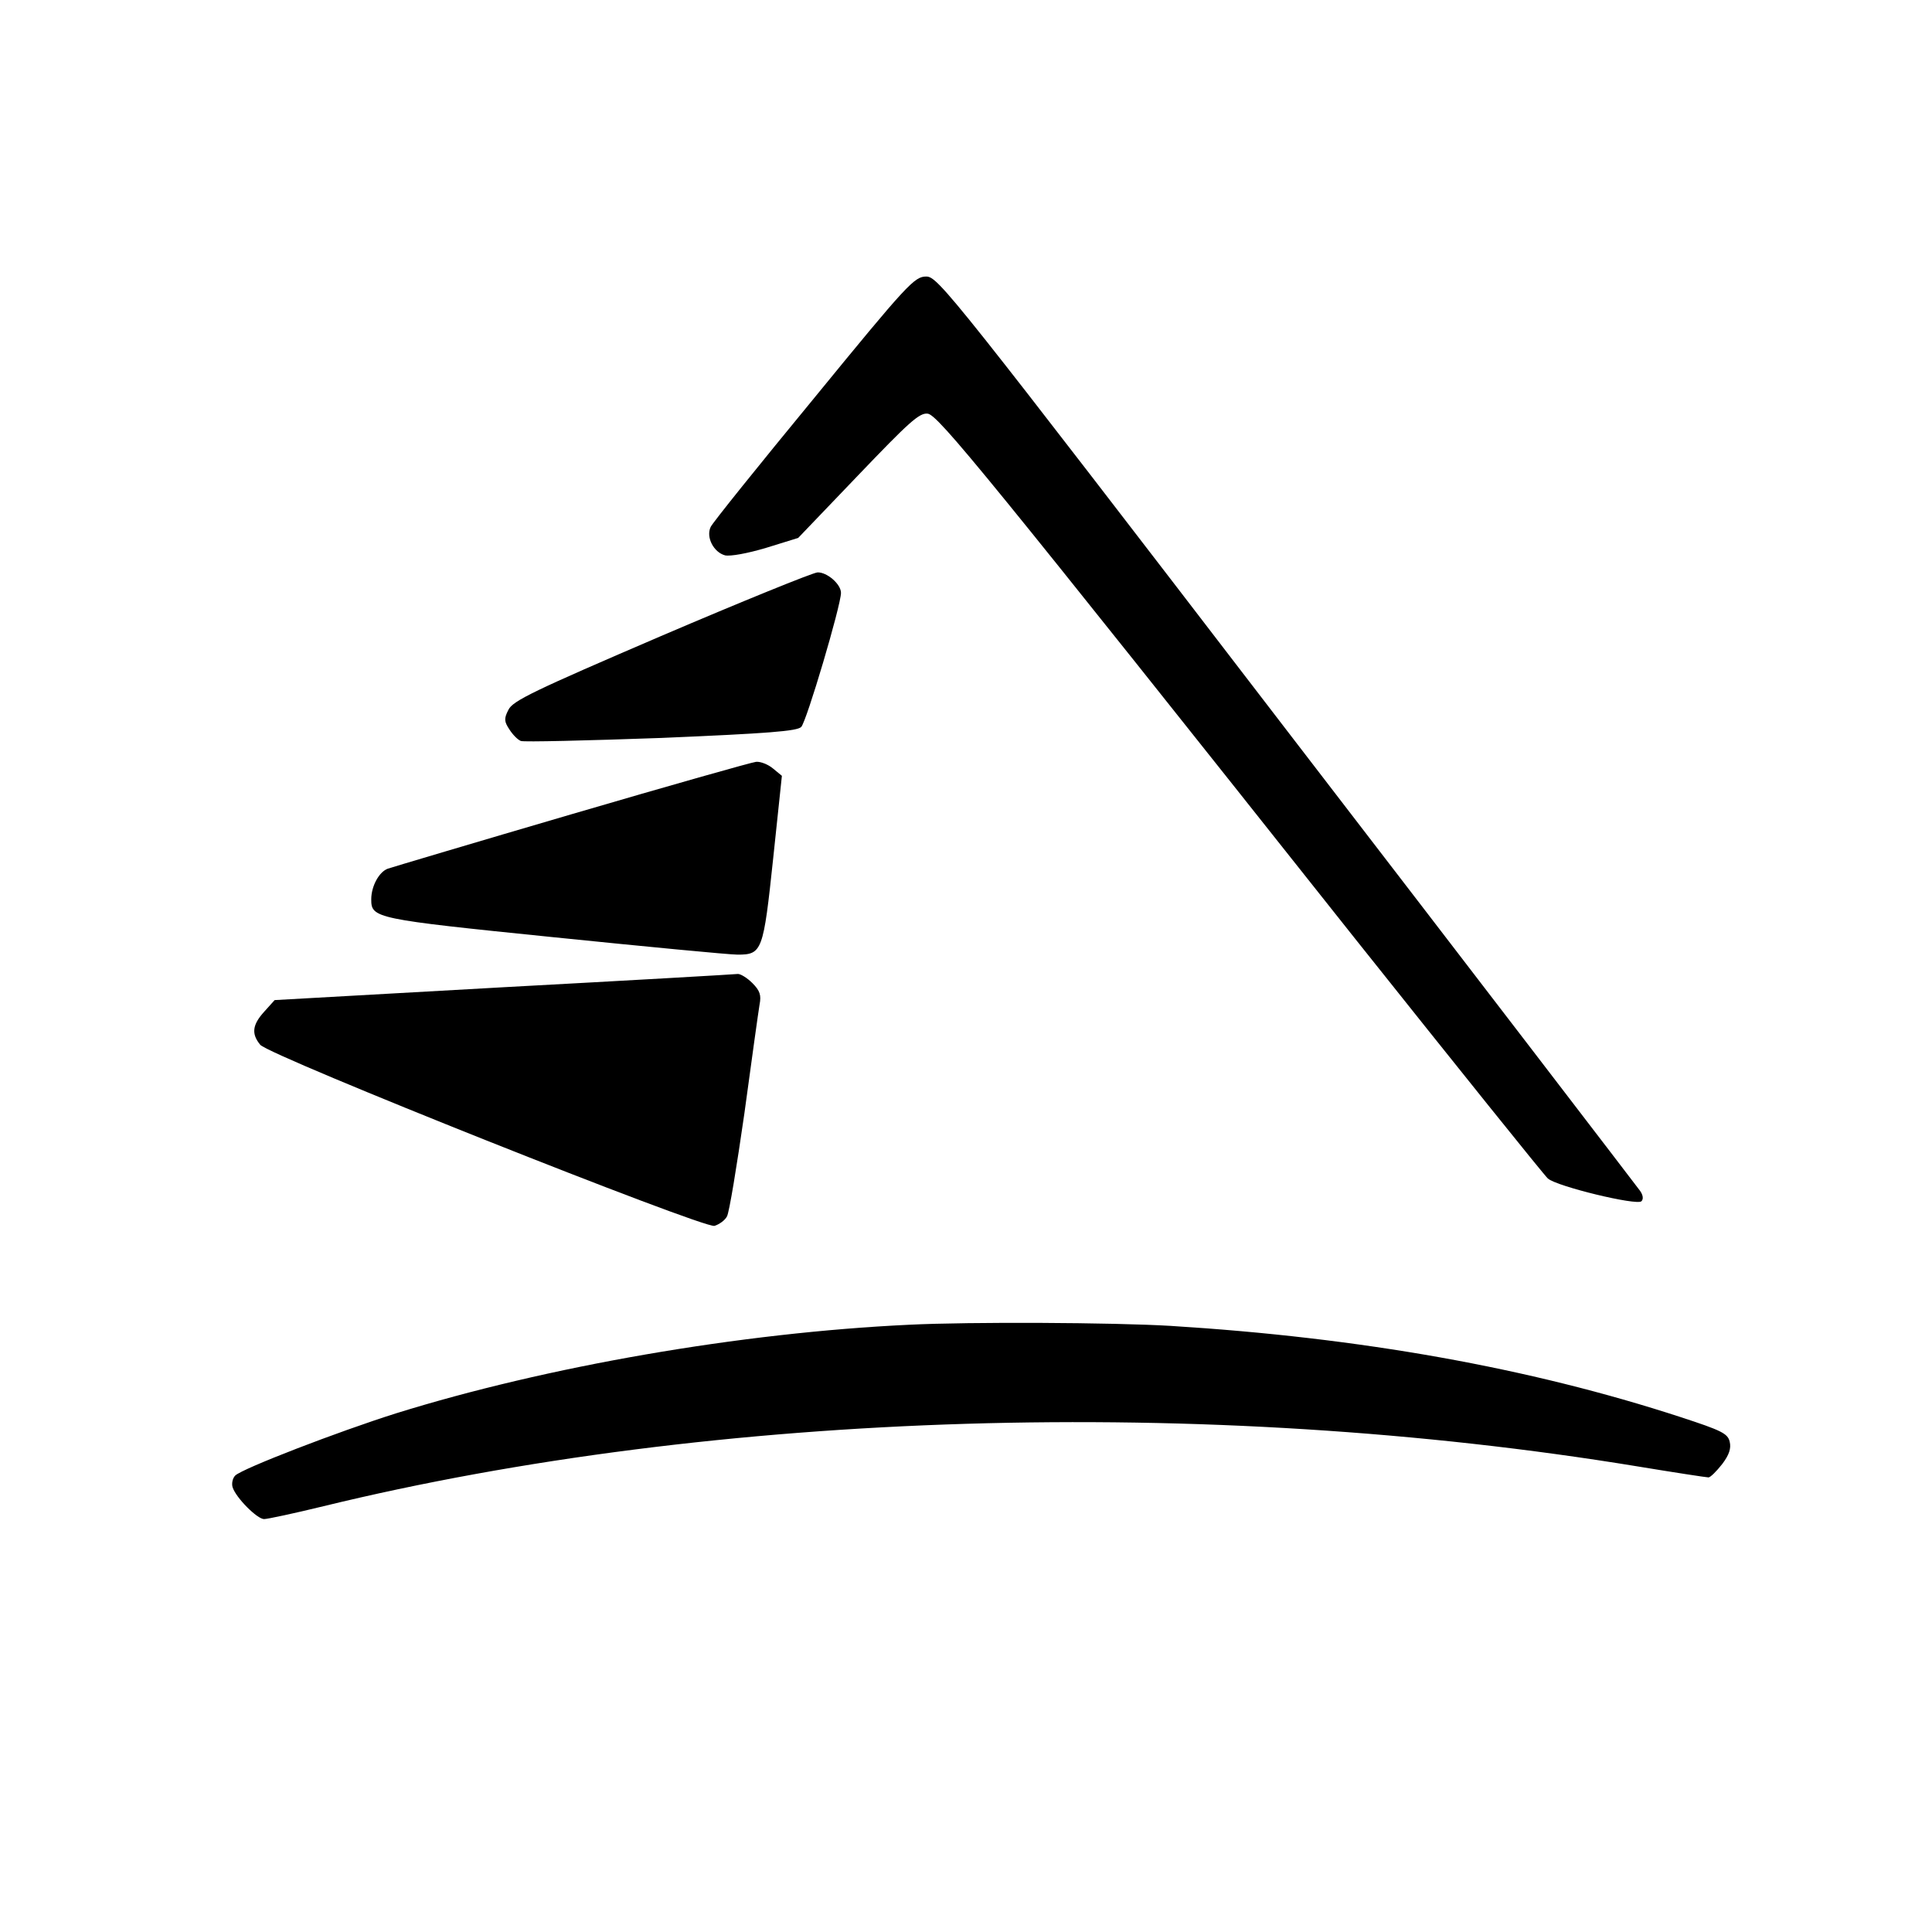
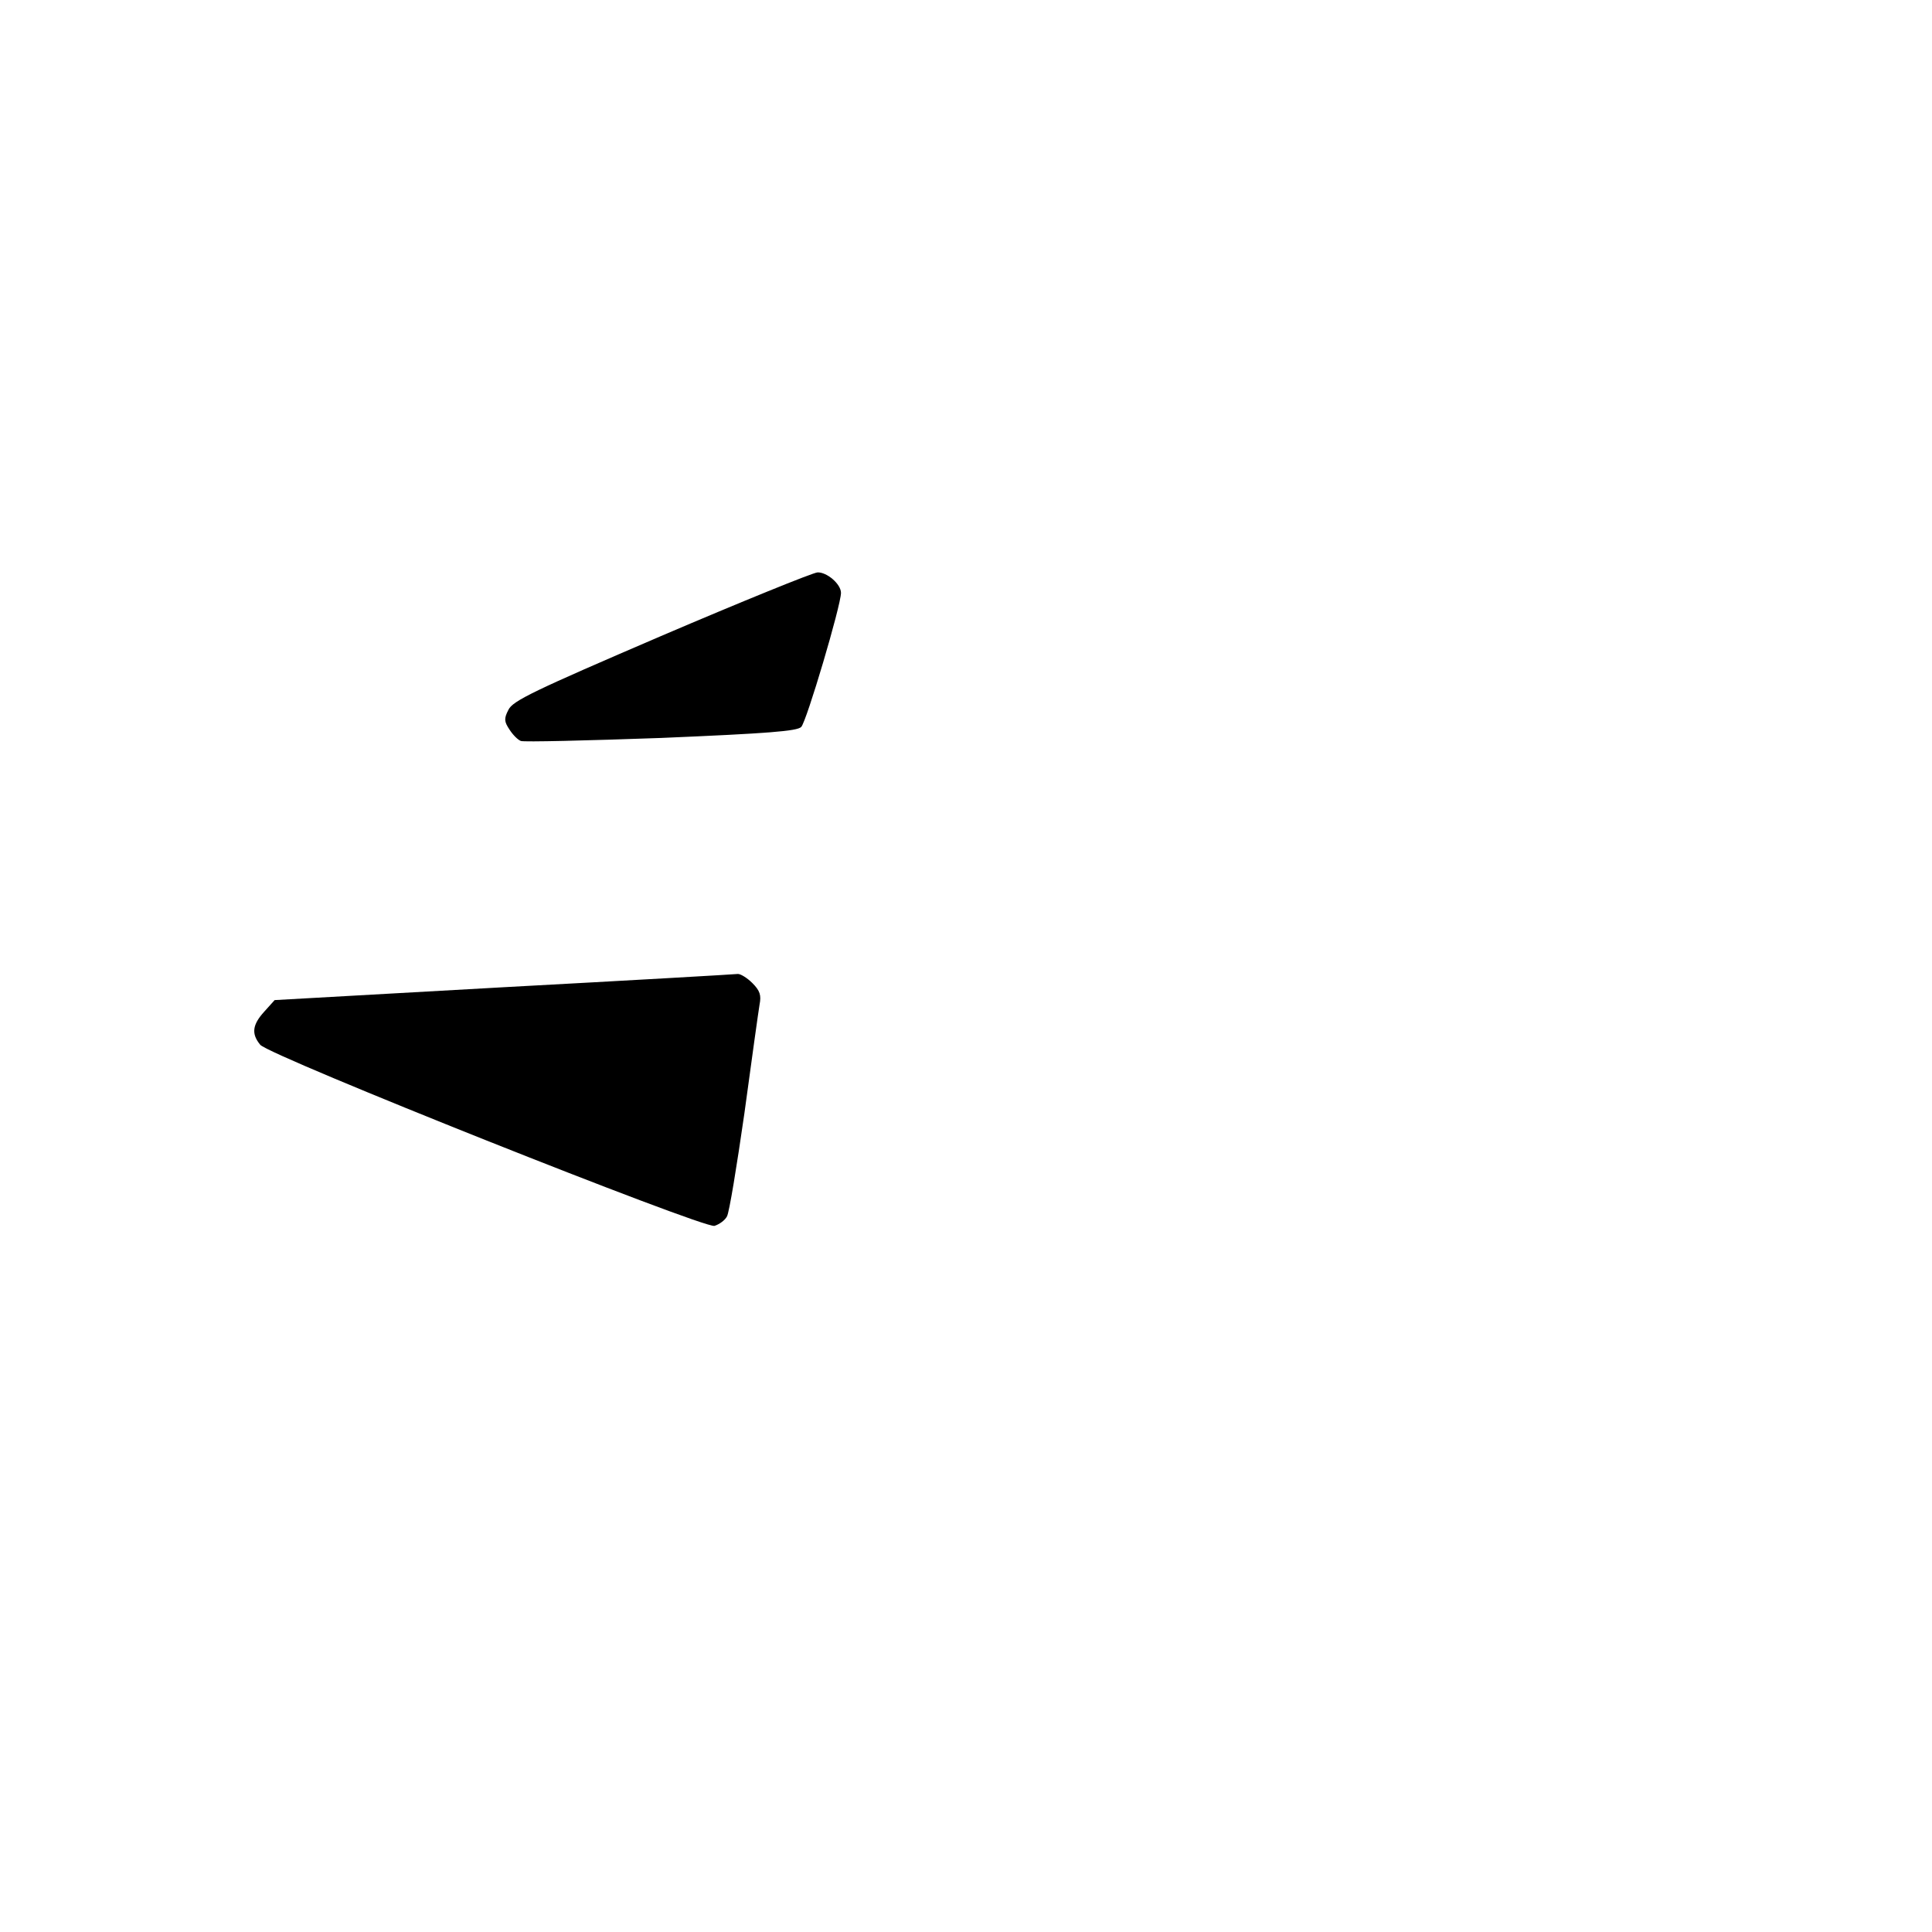
<svg xmlns="http://www.w3.org/2000/svg" version="1.0" width="510pt" height="510pt" viewBox="0 0 510 510" preserveAspectRatio="xMidYMid meet">
  <g transform="translate(0,510) scale(0.1,-0.1)" fill="#000000" stroke="none">
-     <path d="M2149 4049 c-145 -176 -268 -329 -273 -340 -13 -27 8 -67 38 -75 14 -3 59 5 109 20 l84 26 158 165 c134 140 162 166 184 163 27 -3 154 -158 1129 -1387 270 -339 498 -623 508 -632 24 -21 235 -72 247 -60 6 6 4 17 -4 28 -8 11 -427 558 -933 1216 -887 1156 -920 1197 -951 1197 -31 0 -49 -19 -296 -321z" />
    <path d="M1745 3421 c-335 -144 -392 -171 -403 -195 -12 -23 -11 -31 3 -52 9 -14 22 -27 30 -30 8 -3 174 1 370 8 284 12 359 18 370 29 14 14 105 321 105 354 0 23 -37 55 -62 54 -13 -1 -198 -76 -413 -168z" />
-     <path d="M1510 2951 c-256 -75 -474 -140 -486 -144 -23 -8 -44 -46 -44 -81 0 -50 9 -52 481 -100 245 -25 464 -46 486 -46 65 0 68 9 94 254 l23 218 -23 19 c-13 11 -33 19 -45 18 -11 -1 -230 -63 -486 -138z" />
    <path d="M1330 2494 l-605 -34 -27 -30 c-32 -35 -35 -59 -11 -88 26 -30 1169 -485 1199 -478 13 4 28 15 33 25 6 10 26 133 46 272 19 140 37 269 40 287 5 25 1 37 -19 57 -14 14 -31 24 -38 24 -7 -1 -285 -17 -618 -35z" />
-     <path d="M2400 1603 c-445 -21 -957 -110 -1355 -234 -152 -48 -404 -145 -424 -164 -7 -7 -10 -21 -7 -31 9 -28 65 -84 83 -84 9 0 79 15 157 34 1038 253 2330 292 3469 105 97 -16 182 -29 187 -29 5 0 21 16 36 35 19 25 24 42 20 59 -5 22 -22 30 -129 65 -401 131 -847 210 -1347 241 -150 9 -529 11 -690 3z" />
  </g>
</svg>